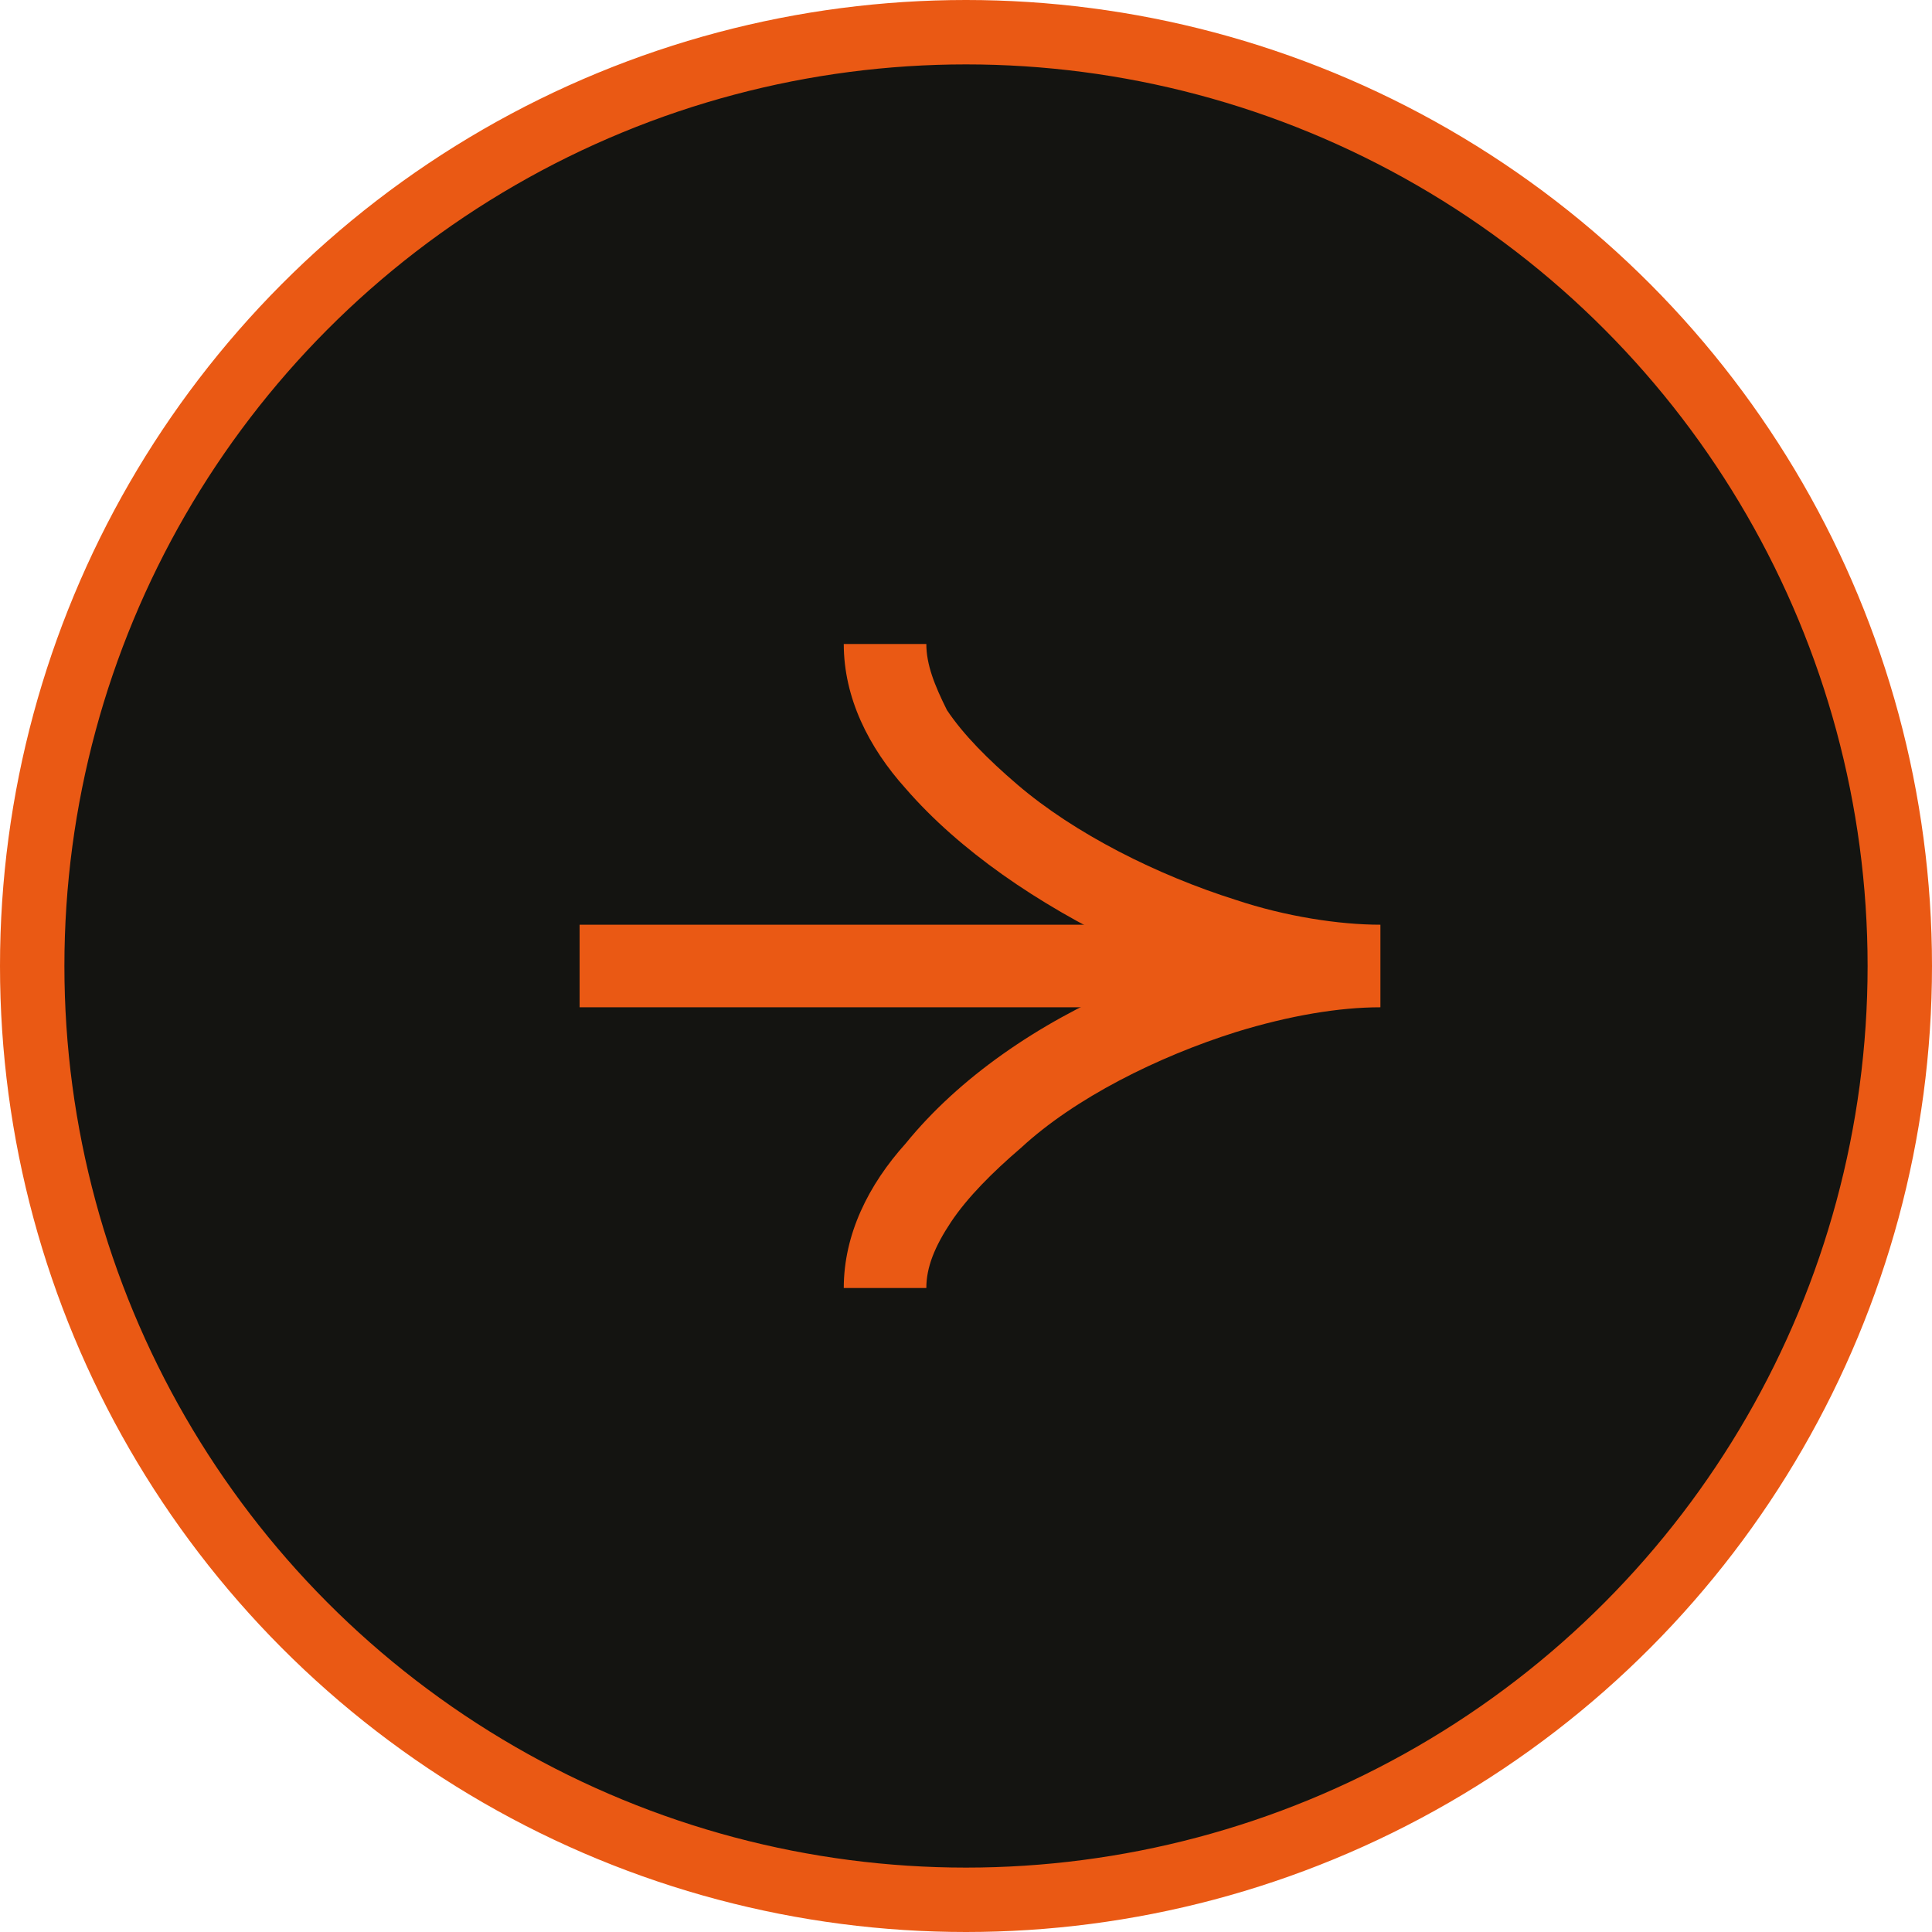
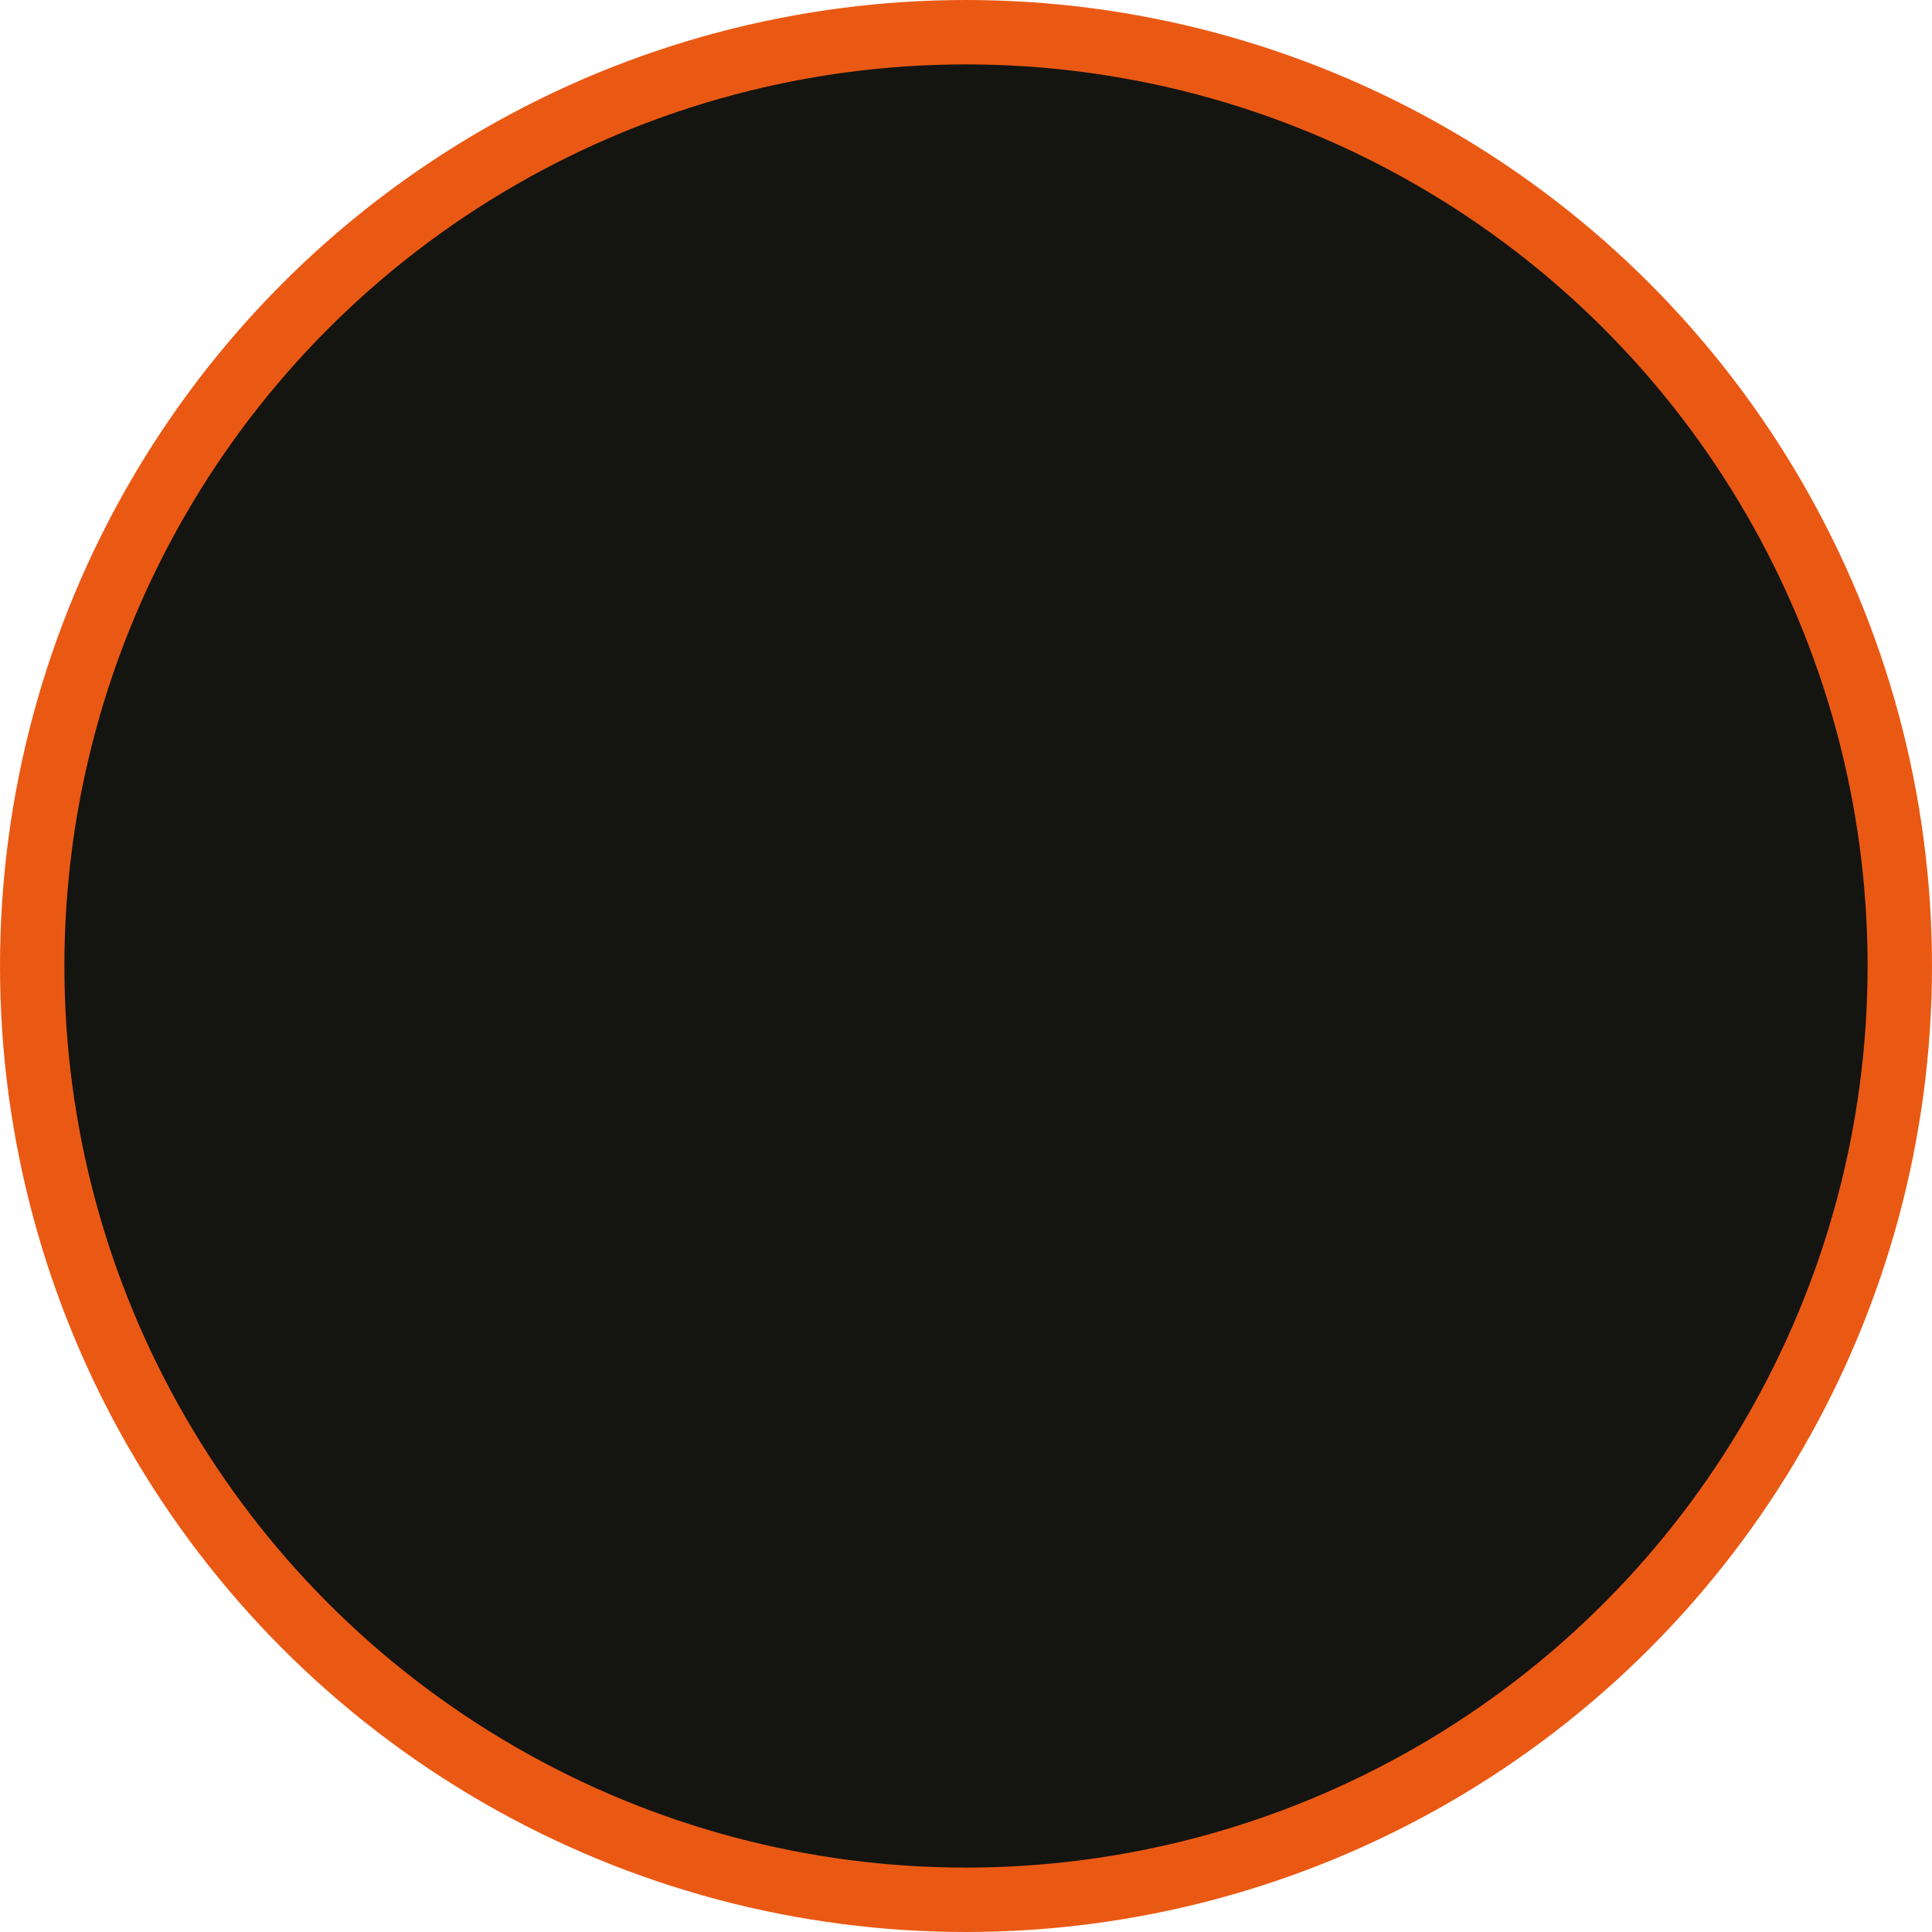
<svg xmlns="http://www.w3.org/2000/svg" width="30" height="30" viewBox="0 0 30 30" fill="none">
  <circle r="14.5" transform="matrix(1 0 0 -1 15 15)" fill="#141411" stroke="#EA5914" />
  <g clip-path="url(#clip0_1057_2128)">
-     <path d="M19.641 14.359H9V15.641H19.641V14.359Z" fill="#EA5914" />
-     <path d="M19.191 13.974C17.973 13.59 16.691 12.949 15.794 12.18C15.345 11.795 14.96 11.41 14.704 11.026C14.512 10.641 14.384 10.32 14.384 10H13.102C13.102 10.833 13.486 11.603 14.063 12.244C14.896 13.205 16.114 14.039 17.46 14.68C17.717 14.808 18.038 14.936 18.294 15C17.973 15.128 17.717 15.192 17.46 15.32C16.114 15.897 14.896 16.731 14.063 17.756C13.486 18.397 13.102 19.167 13.102 20H14.384C14.384 19.68 14.512 19.359 14.768 18.974C15.025 18.59 15.409 18.205 15.858 17.82C16.691 17.051 17.973 16.41 19.191 16.026C20.025 15.769 20.794 15.641 21.435 15.641V14.359C20.794 14.359 19.96 14.231 19.191 13.974Z" fill="#EA5914" />
-   </g>
+     </g>
  <defs>
    <clipPath id="clip0_1057_2128">
      <rect width="12.436" height="10" fill="white" transform="translate(9 10)" />
    </clipPath>
  </defs>
</svg>